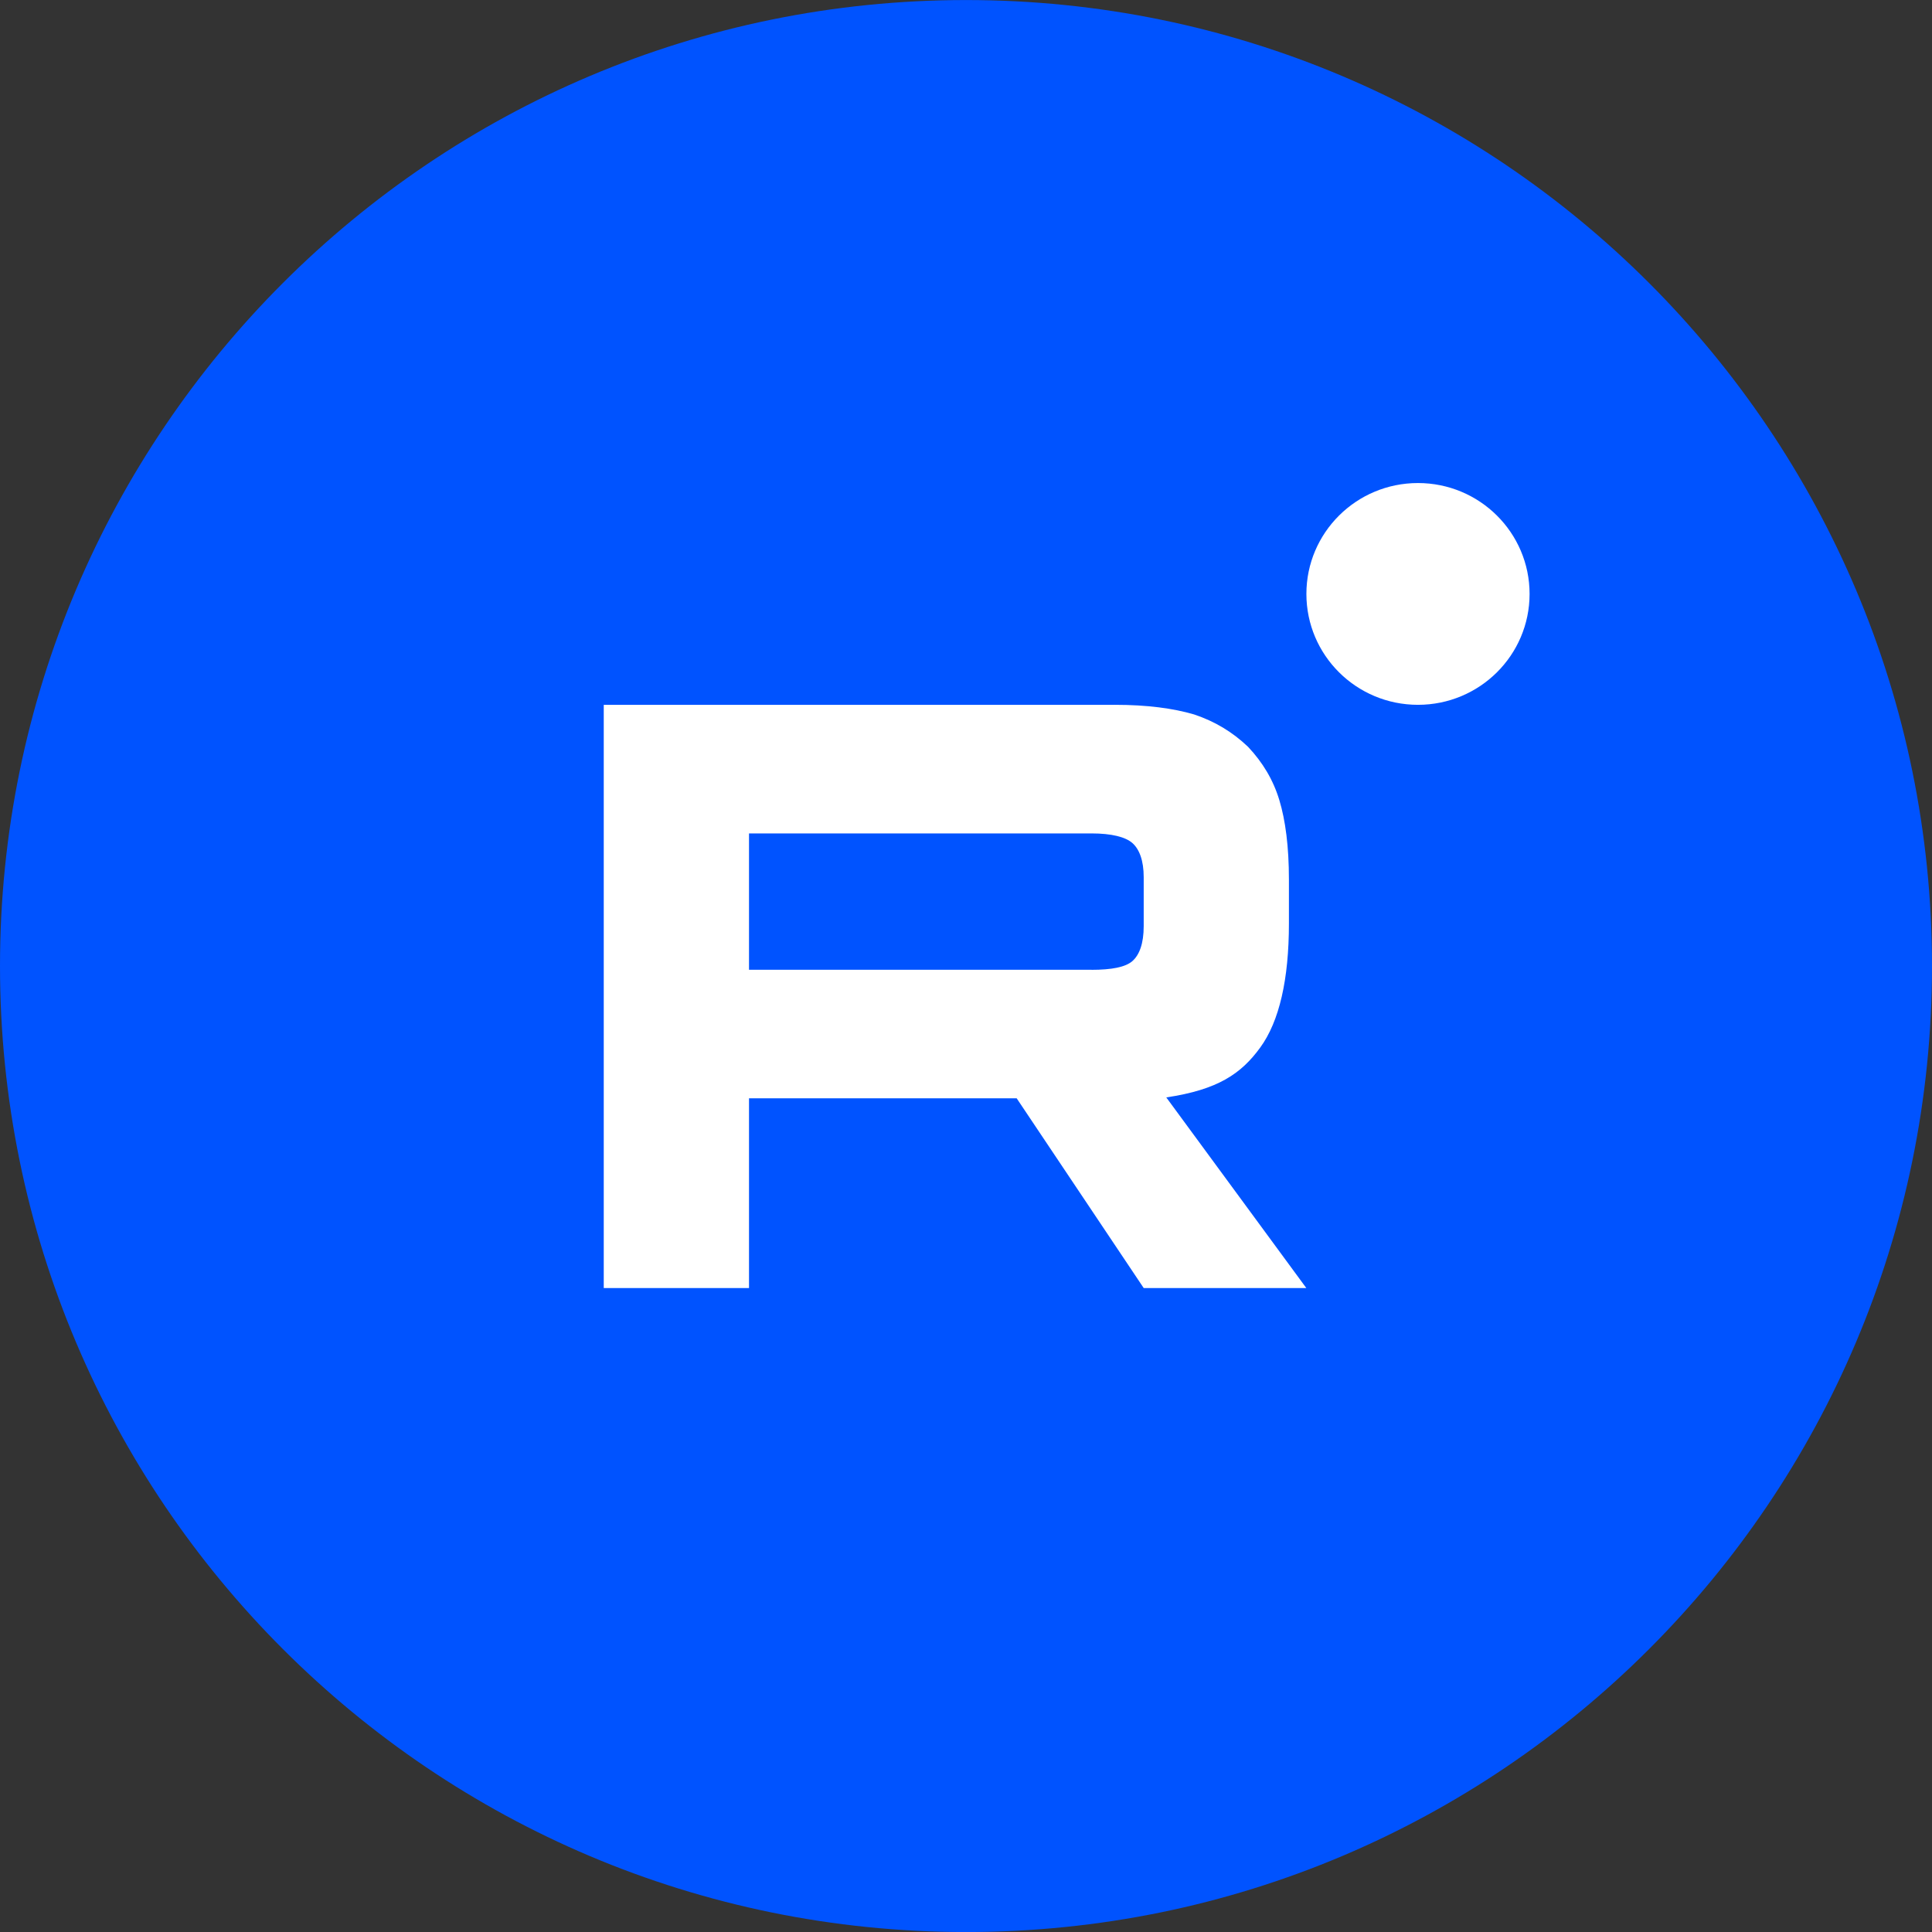
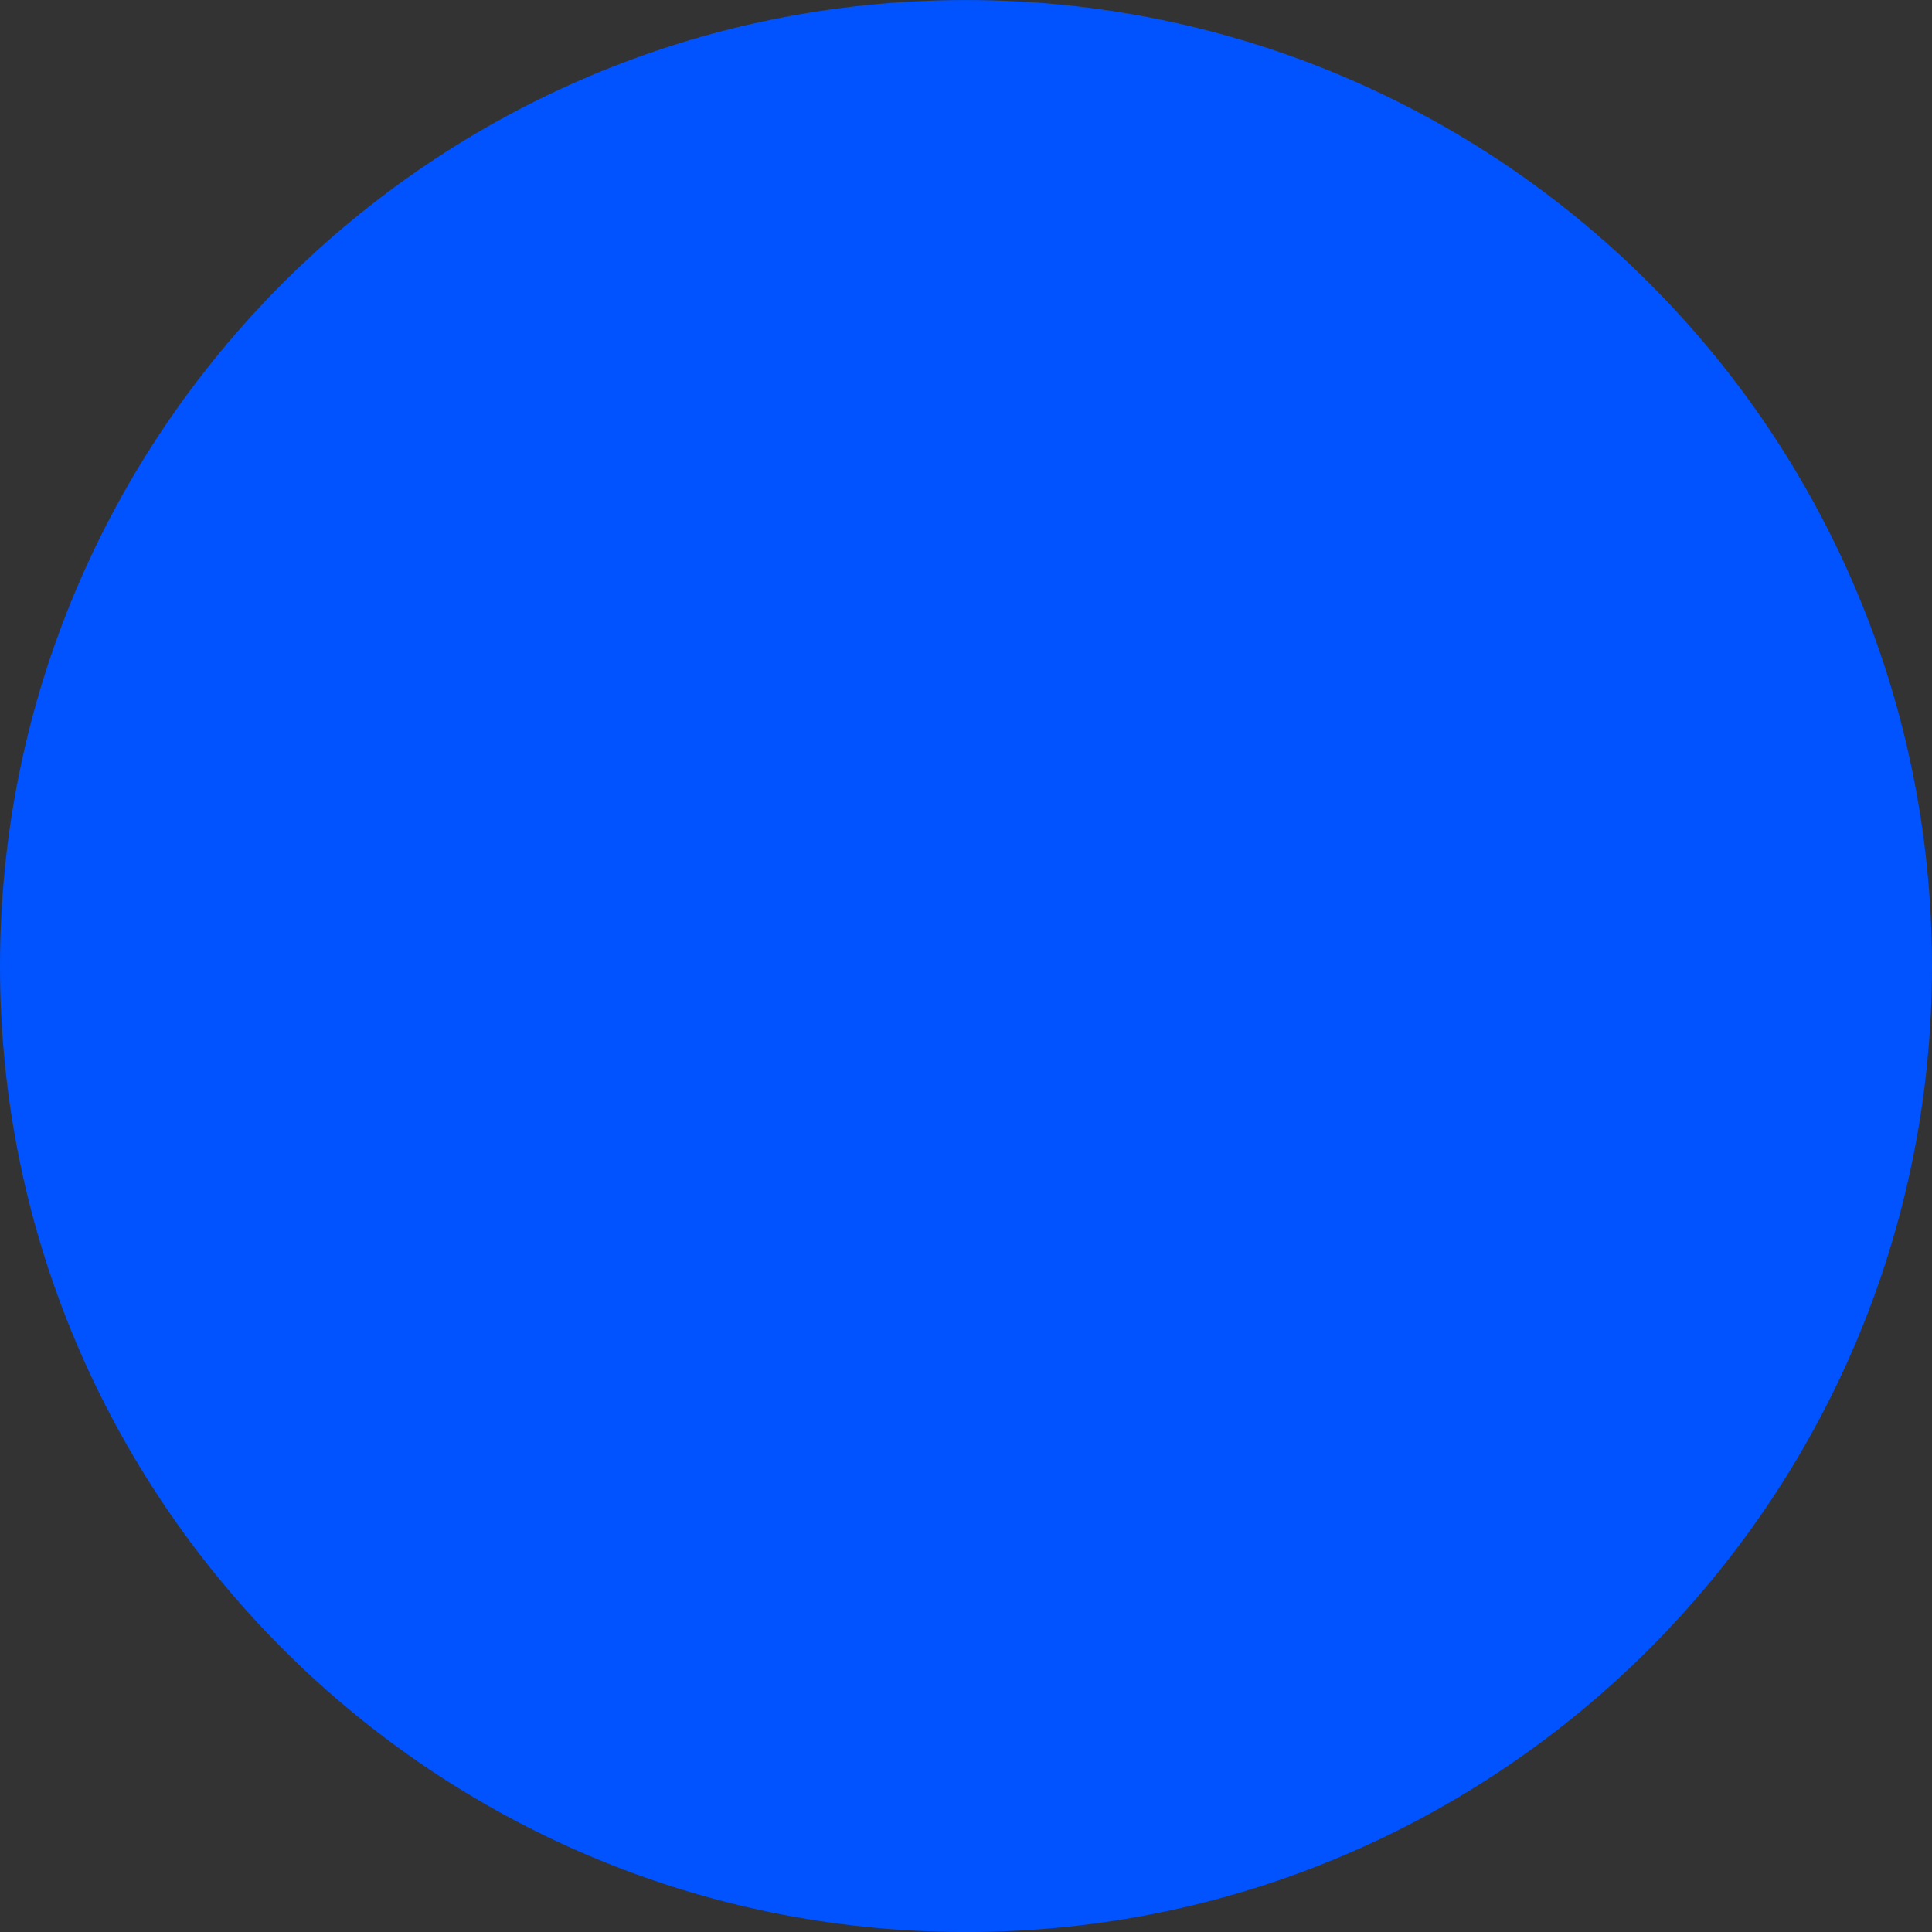
<svg xmlns="http://www.w3.org/2000/svg" width="48" height="48" viewBox="0 0 48 48" fill="none">
  <rect x="0" y="0" width="48" height="48" fill="#333333" stroke="none" />
  <path d="M0 24.001C0 10.746 10.745 0.001 24 0.001C37.255 0.001 48 10.746 48 24.001C48 37.256 37.255 48.001 24 48.001C10.745 48.001 0 37.256 0 24.001Z" fill="#0053FF" />
  <g clip-path="url(#clip0_280_1551)">
-     <path d="M27.117 24.094H18.609V20.706H27.117C27.615 20.706 27.96 20.793 28.134 20.945C28.307 21.098 28.415 21.38 28.415 21.793V23.009C28.415 23.444 28.307 23.726 28.134 23.878C27.96 24.03 27.615 24.095 27.117 24.095V24.094ZM27.701 17.512H15V32.001H18.609V27.287H25.259L28.415 32.001H32.455L28.976 27.265C30.259 27.073 30.835 26.678 31.31 26.026C31.785 25.374 32.023 24.332 32.023 22.941V21.855C32.023 21.03 31.936 20.378 31.785 19.879C31.634 19.379 31.375 18.945 31.007 18.554C30.619 18.185 30.186 17.924 29.667 17.75C29.148 17.598 28.5 17.511 27.701 17.511V17.512Z" fill="white" />
-     <path d="M35.229 17.511C36.761 17.511 38.002 16.278 38.002 14.756C38.002 13.235 36.761 12.001 35.229 12.001C33.698 12.001 32.457 13.235 32.457 14.756C32.457 16.278 33.698 17.511 35.229 17.511Z" fill="white" />
-   </g>
+     </g>
  <defs>
    <clipPath id="clip0_280_1551">
-       <rect width="23" height="20" fill="white" transform="translate(15 12.001)" />
-     </clipPath>
+       </clipPath>
  </defs>
</svg>